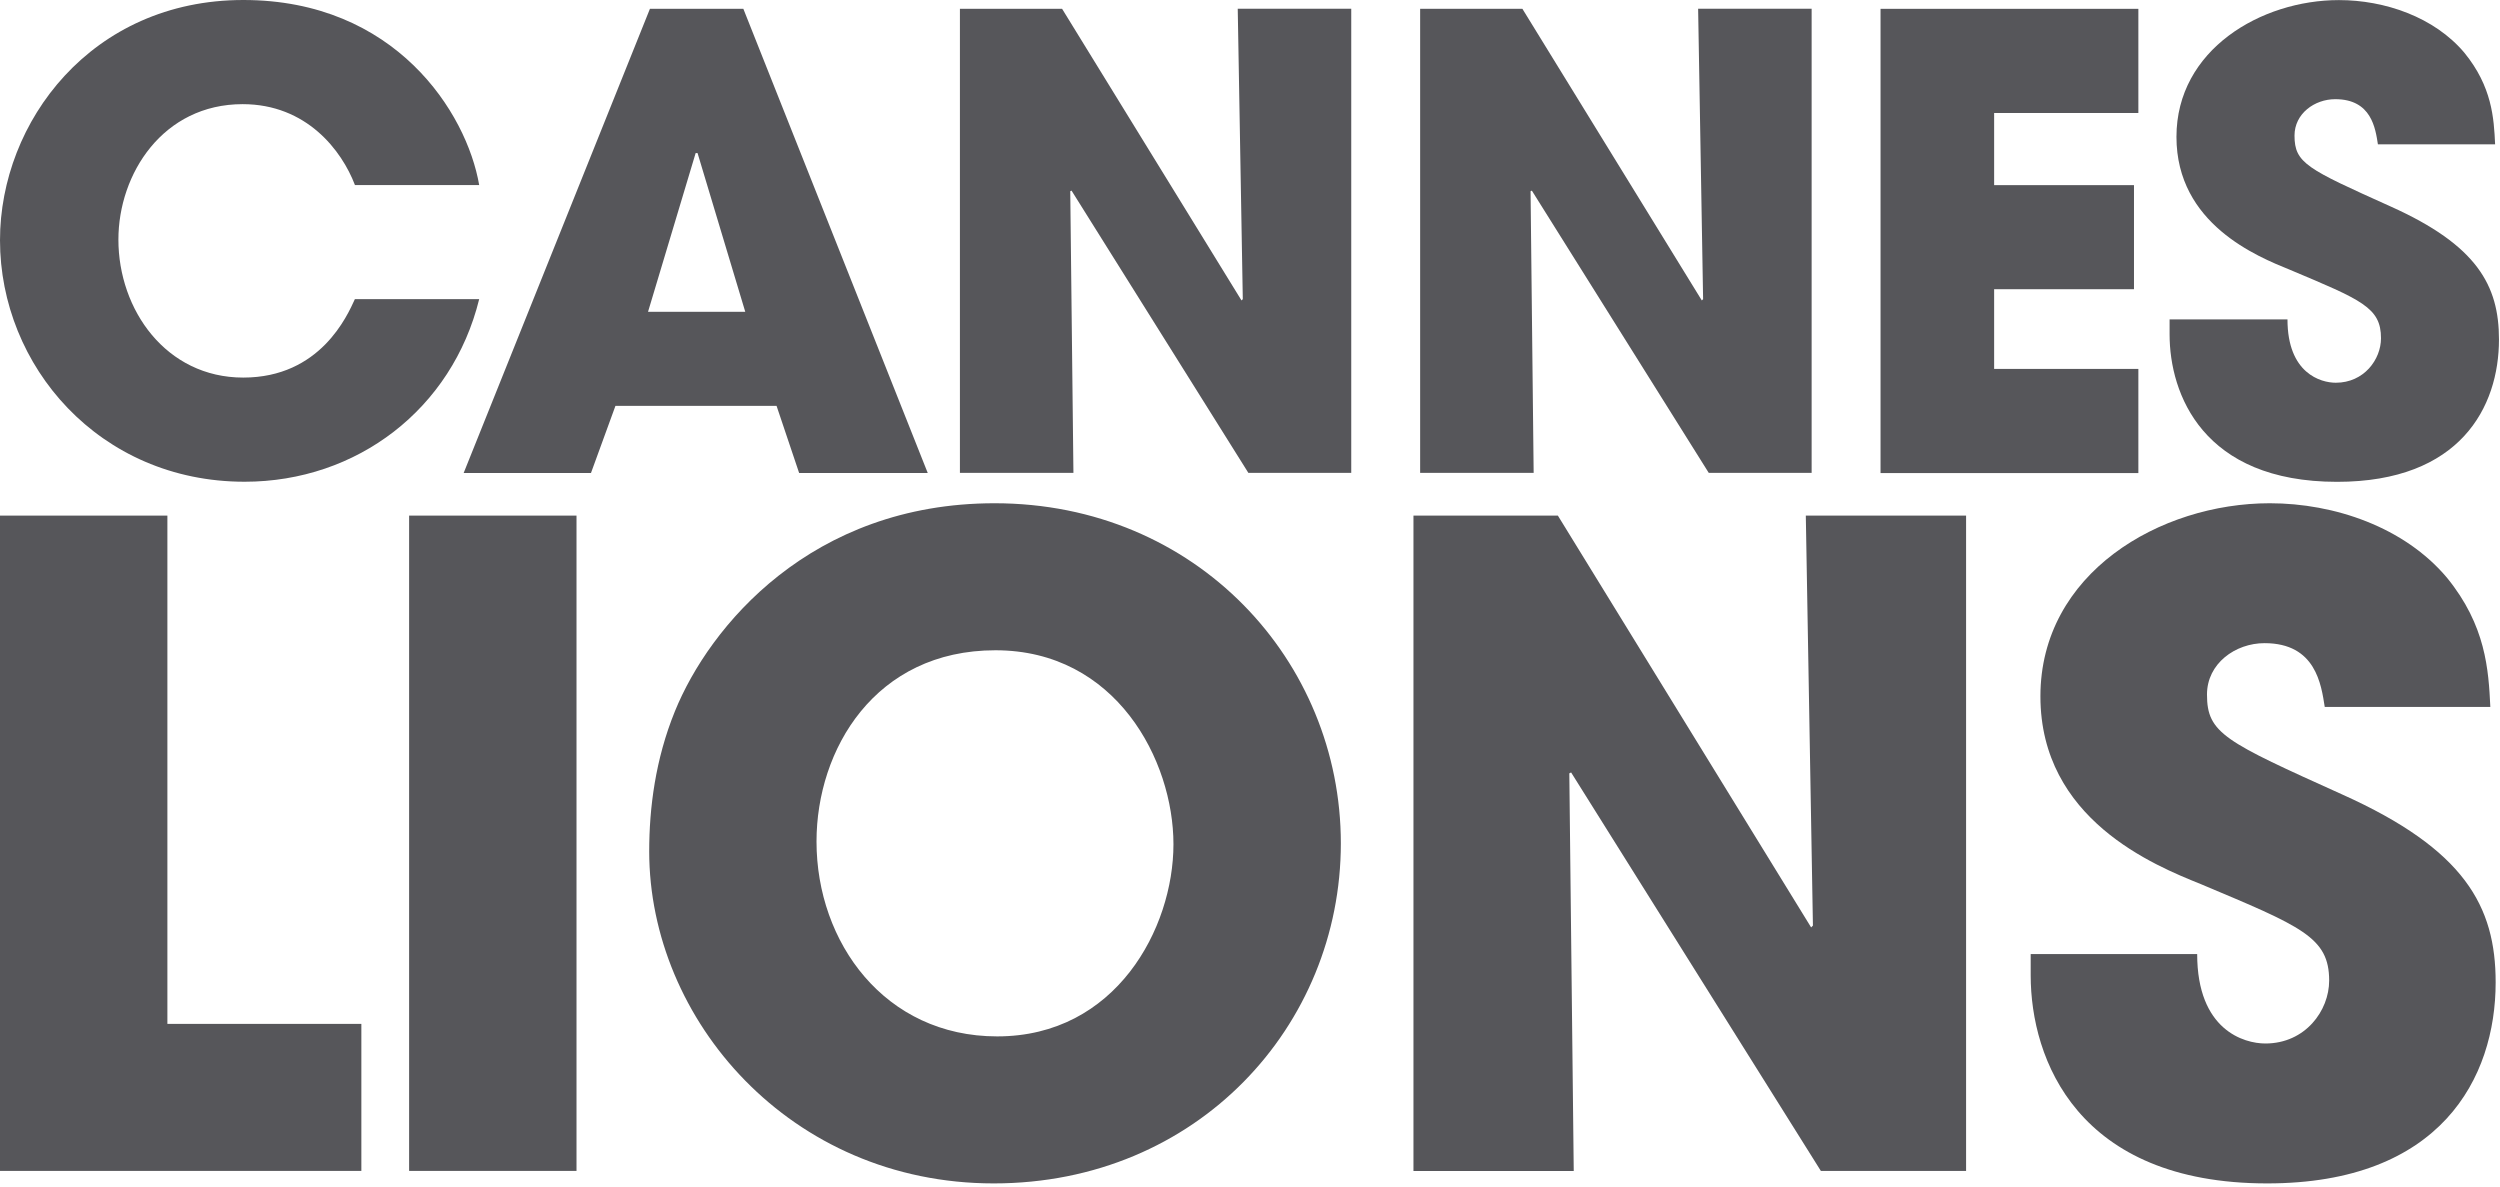
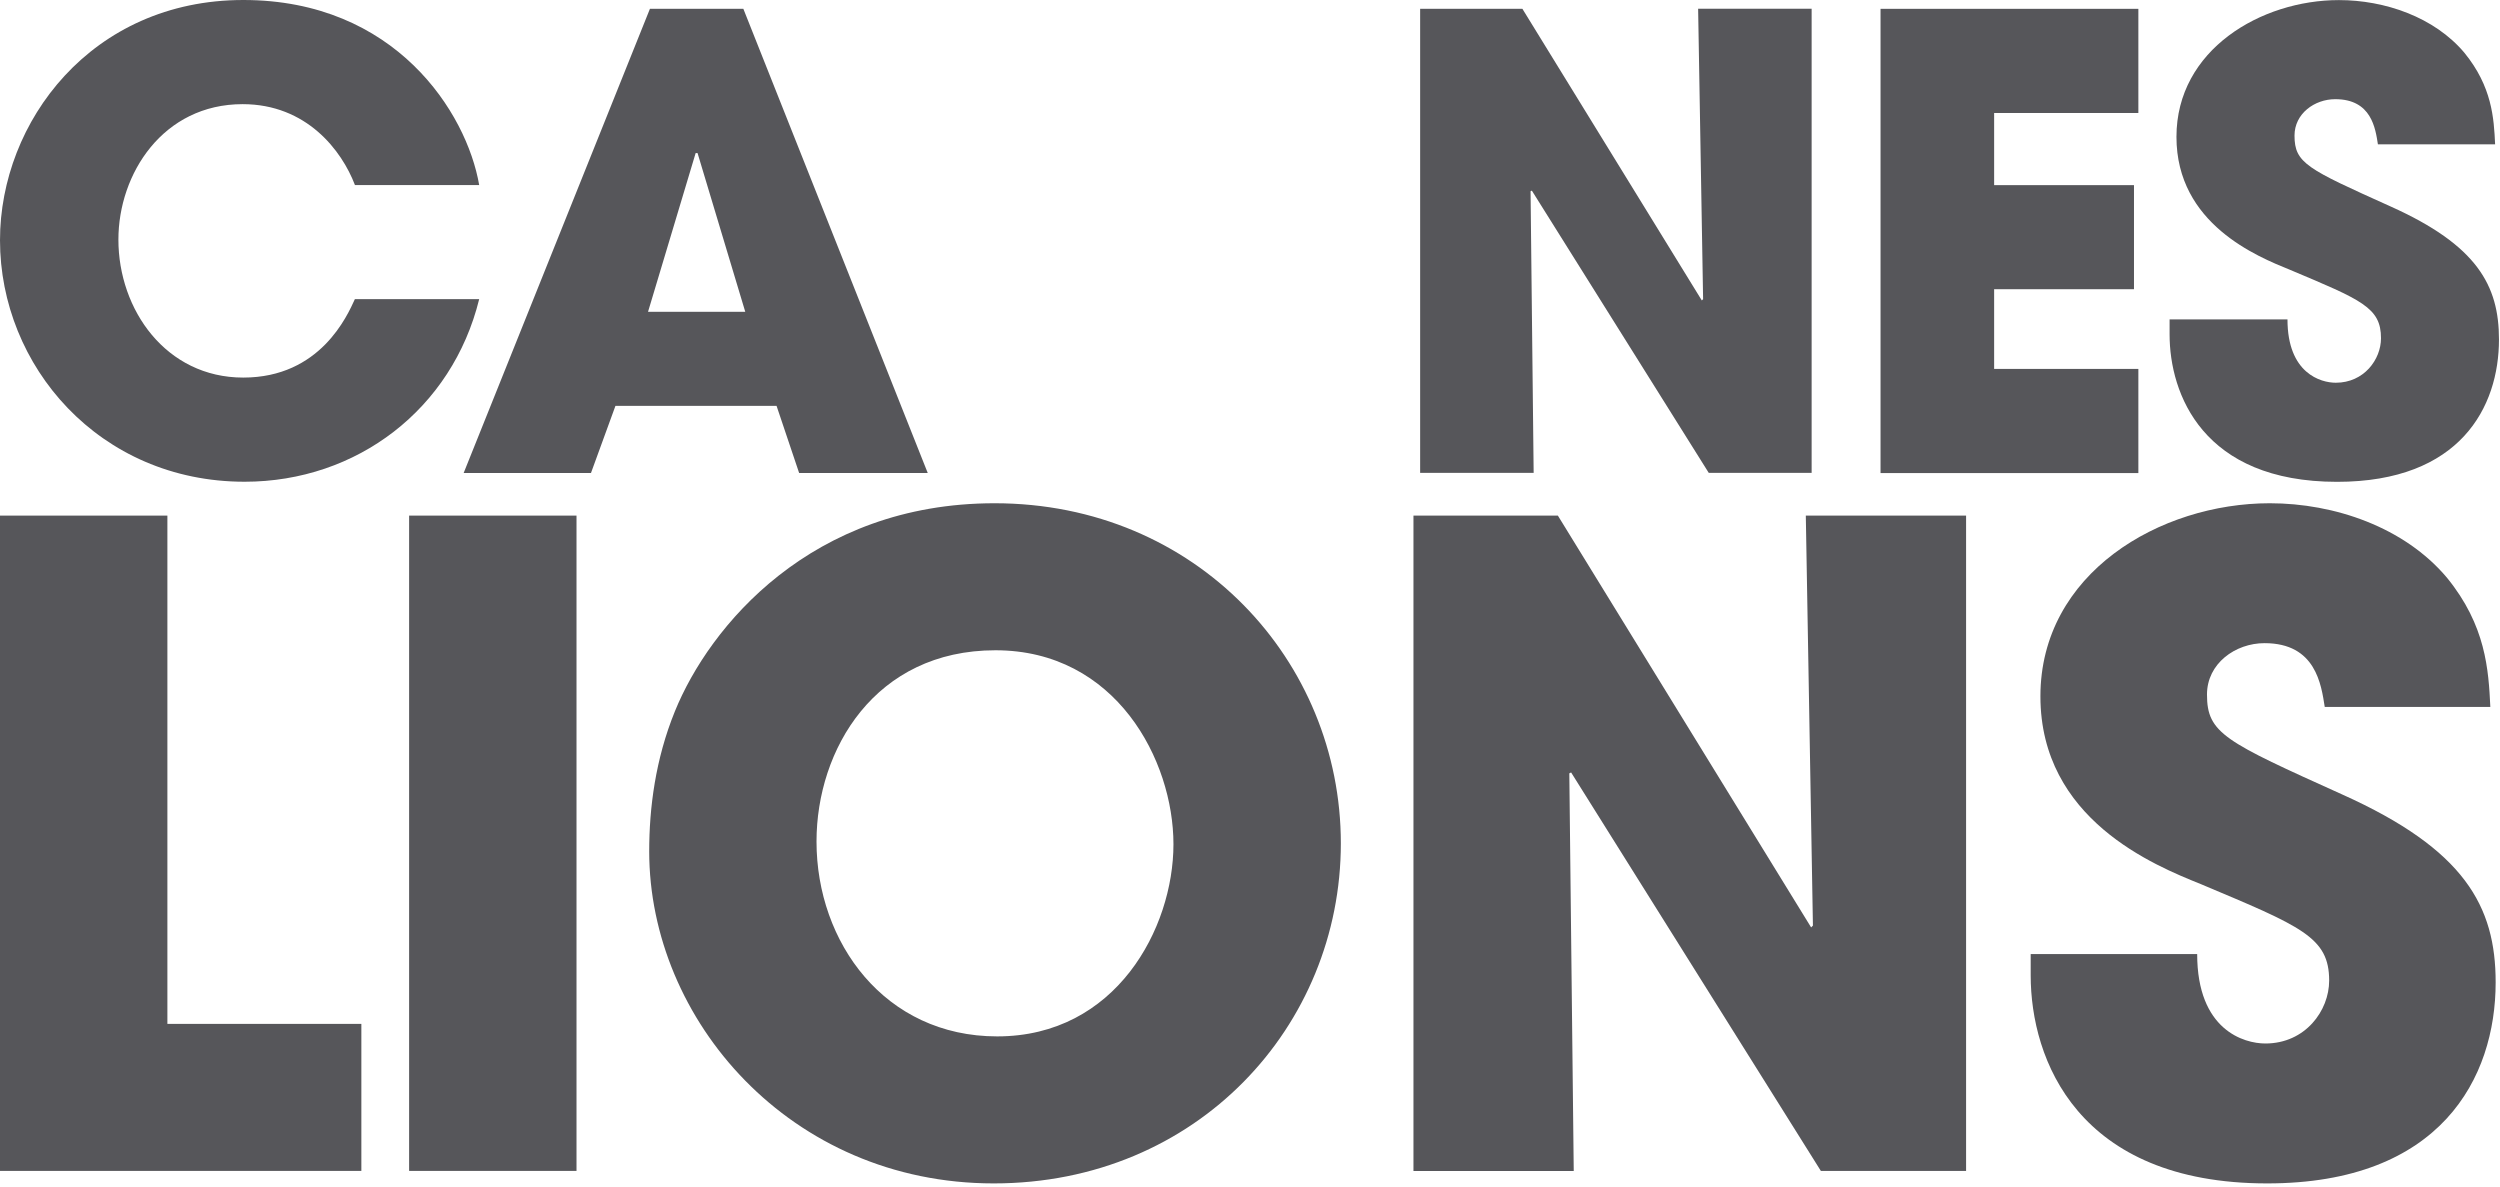
<svg xmlns="http://www.w3.org/2000/svg" width="554" height="263" viewBox="0 0 554 263" fill="none">
  <path d="M106.187 66.295C100.198 90.631 79.094 106.753 54.206 106.753C21.96 106.753 0 81.049 0 53.234C0 26.978 20.287 0 53.921 0C87.555 0 103.412 24.887 106.187 41.009H78.657C75.748 33.366 67.952 23.081 53.769 23.081C36.125 23.081 26.238 38.5 26.238 53.101C26.238 68.672 36.809 83.672 53.902 83.672C70.994 83.672 76.984 69.908 78.638 66.295H106.168H106.187Z" fill="#56565A" />
  <path d="M136.38 89.945L130.961 104.813H102.746L144.023 1.957H164.728L205.587 104.813H177.087L172.086 89.945H136.38ZM143.605 69.089H165.147L154.575 33.916H154.157L143.605 69.089Z" fill="#56565A" />
-   <path d="M212.699 1.957H235.363L275.119 66.579L275.404 66.294L274.282 1.938H299.436V104.793H276.64L237.454 42.243L237.169 42.376L237.872 104.793H212.718V1.957H212.699Z" fill="#56565A" />
  <path d="M314.703 1.957H337.367L377.123 66.579L377.408 66.294L376.305 1.938H401.459V104.793H378.663L339.458 42.243L339.173 42.376L339.857 104.793H314.703V1.957Z" fill="#56565A" />
  <path d="M416.727 1.957H473.861V25.038H441.9V41.027H472.891V64.089H441.9V81.751H473.861V104.832H416.727V1.957Z" fill="#56565A" />
  <path d="M526.945 31.979C526.393 28.5 525.557 21.979 517.495 21.979C512.913 21.979 508.464 25.173 508.464 30.04C508.464 36.162 511.24 37.416 529.74 45.744C548.924 54.356 553.772 63.254 553.772 75.213C553.772 90.232 545.159 106.773 517.895 106.773C488.158 106.773 480.781 87.323 480.781 74.11V70.783H506.905C506.905 82.741 514.282 84.814 517.609 84.814C523.865 84.814 527.629 79.661 527.629 74.946C527.629 68.14 523.313 66.467 507.475 59.794C500.251 56.866 482.302 49.641 482.302 30.325C482.302 11.008 501.068 0.02 518.313 0.02C528.447 0.02 539.436 3.765 546.11 11.693C552.232 19.203 552.65 26.142 552.916 31.979H526.926H526.945Z" fill="#56565A" />
  <path d="M0 114.258H37.094V226.893H80.077V259.474H0V114.258Z" fill="#56565A" />
  <path d="M90.66 114.258H127.754V259.474H90.66V114.258Z" fill="#56565A" />
  <path d="M220.388 111.52C265.129 111.52 297.131 146.455 297.131 186.882C297.131 227.308 265.347 262.244 220.207 262.244C175.068 262.244 143.863 225.949 143.863 188.657C143.863 179.036 145.24 168.236 149.553 157.636C157.2 138.791 179.779 111.52 220.407 111.52H220.388ZM220.986 229.664C247.28 229.664 260.037 205.727 260.037 187.081C260.037 168.435 247.28 144.1 220.588 144.1C193.896 144.1 180.939 166.08 180.939 186.483C180.939 208.843 196.052 229.664 220.968 229.664H220.986Z" fill="#56565A" />
  <path d="M313.223 114.258H345.224L401.345 205.511L401.744 205.113L400.167 114.258H435.685V259.474H403.502L348.16 171.174L347.761 171.373L348.74 259.492H313.223V114.276V114.258Z" fill="#56565A" />
  <path d="M515.163 156.657C514.384 151.747 513.206 142.523 501.826 142.523C495.339 142.523 489.069 147.035 489.069 153.903C489.069 162.528 493.001 164.304 519.096 176.082C546.168 188.259 553.036 200.816 553.036 217.686C553.036 238.887 540.859 262.244 502.406 262.244C460.401 262.244 450 234.774 450 216.128V211.417H486.894C486.894 228.305 497.296 231.24 502.007 231.24C510.85 231.24 516.142 223.974 516.142 217.306C516.142 207.684 510.053 205.328 487.674 195.906C477.471 191.792 452.156 181.591 452.156 154.301C452.156 127.012 478.649 111.52 502.986 111.52C517.32 111.52 532.813 116.811 542.236 128.009C550.88 138.609 551.46 148.412 551.858 156.657H515.145H515.163Z" fill="#56565A" />
</svg>